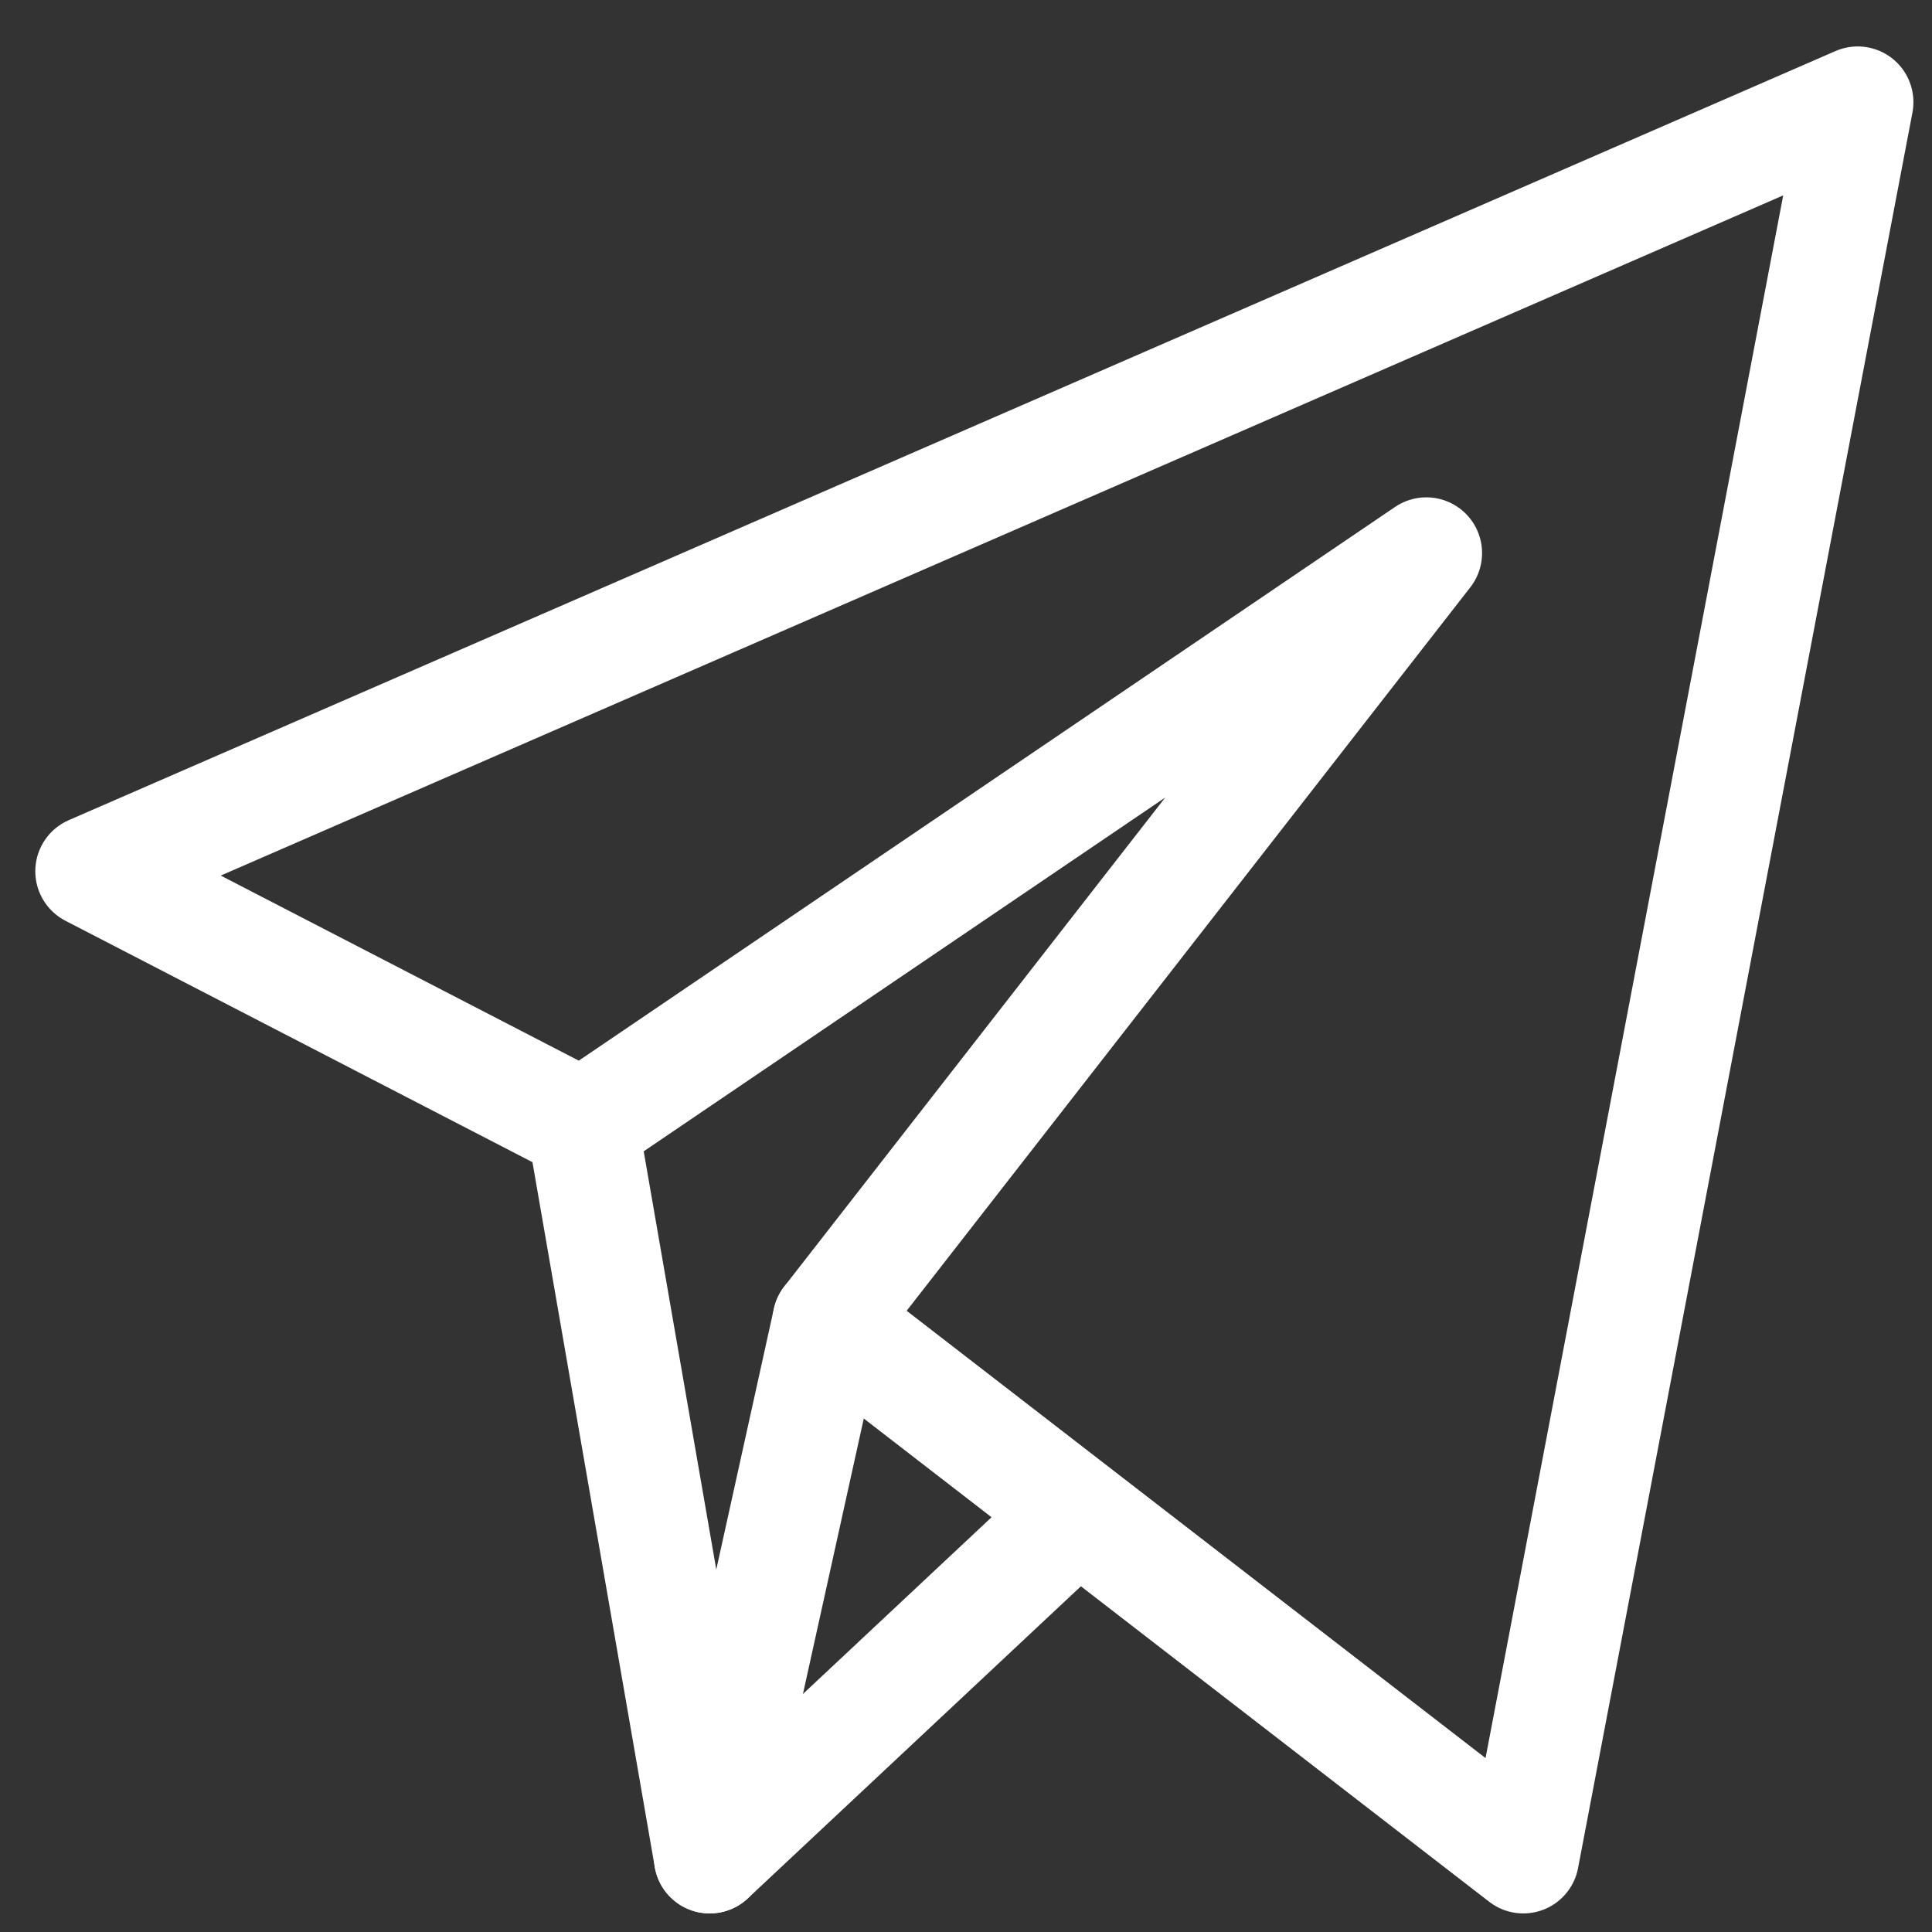
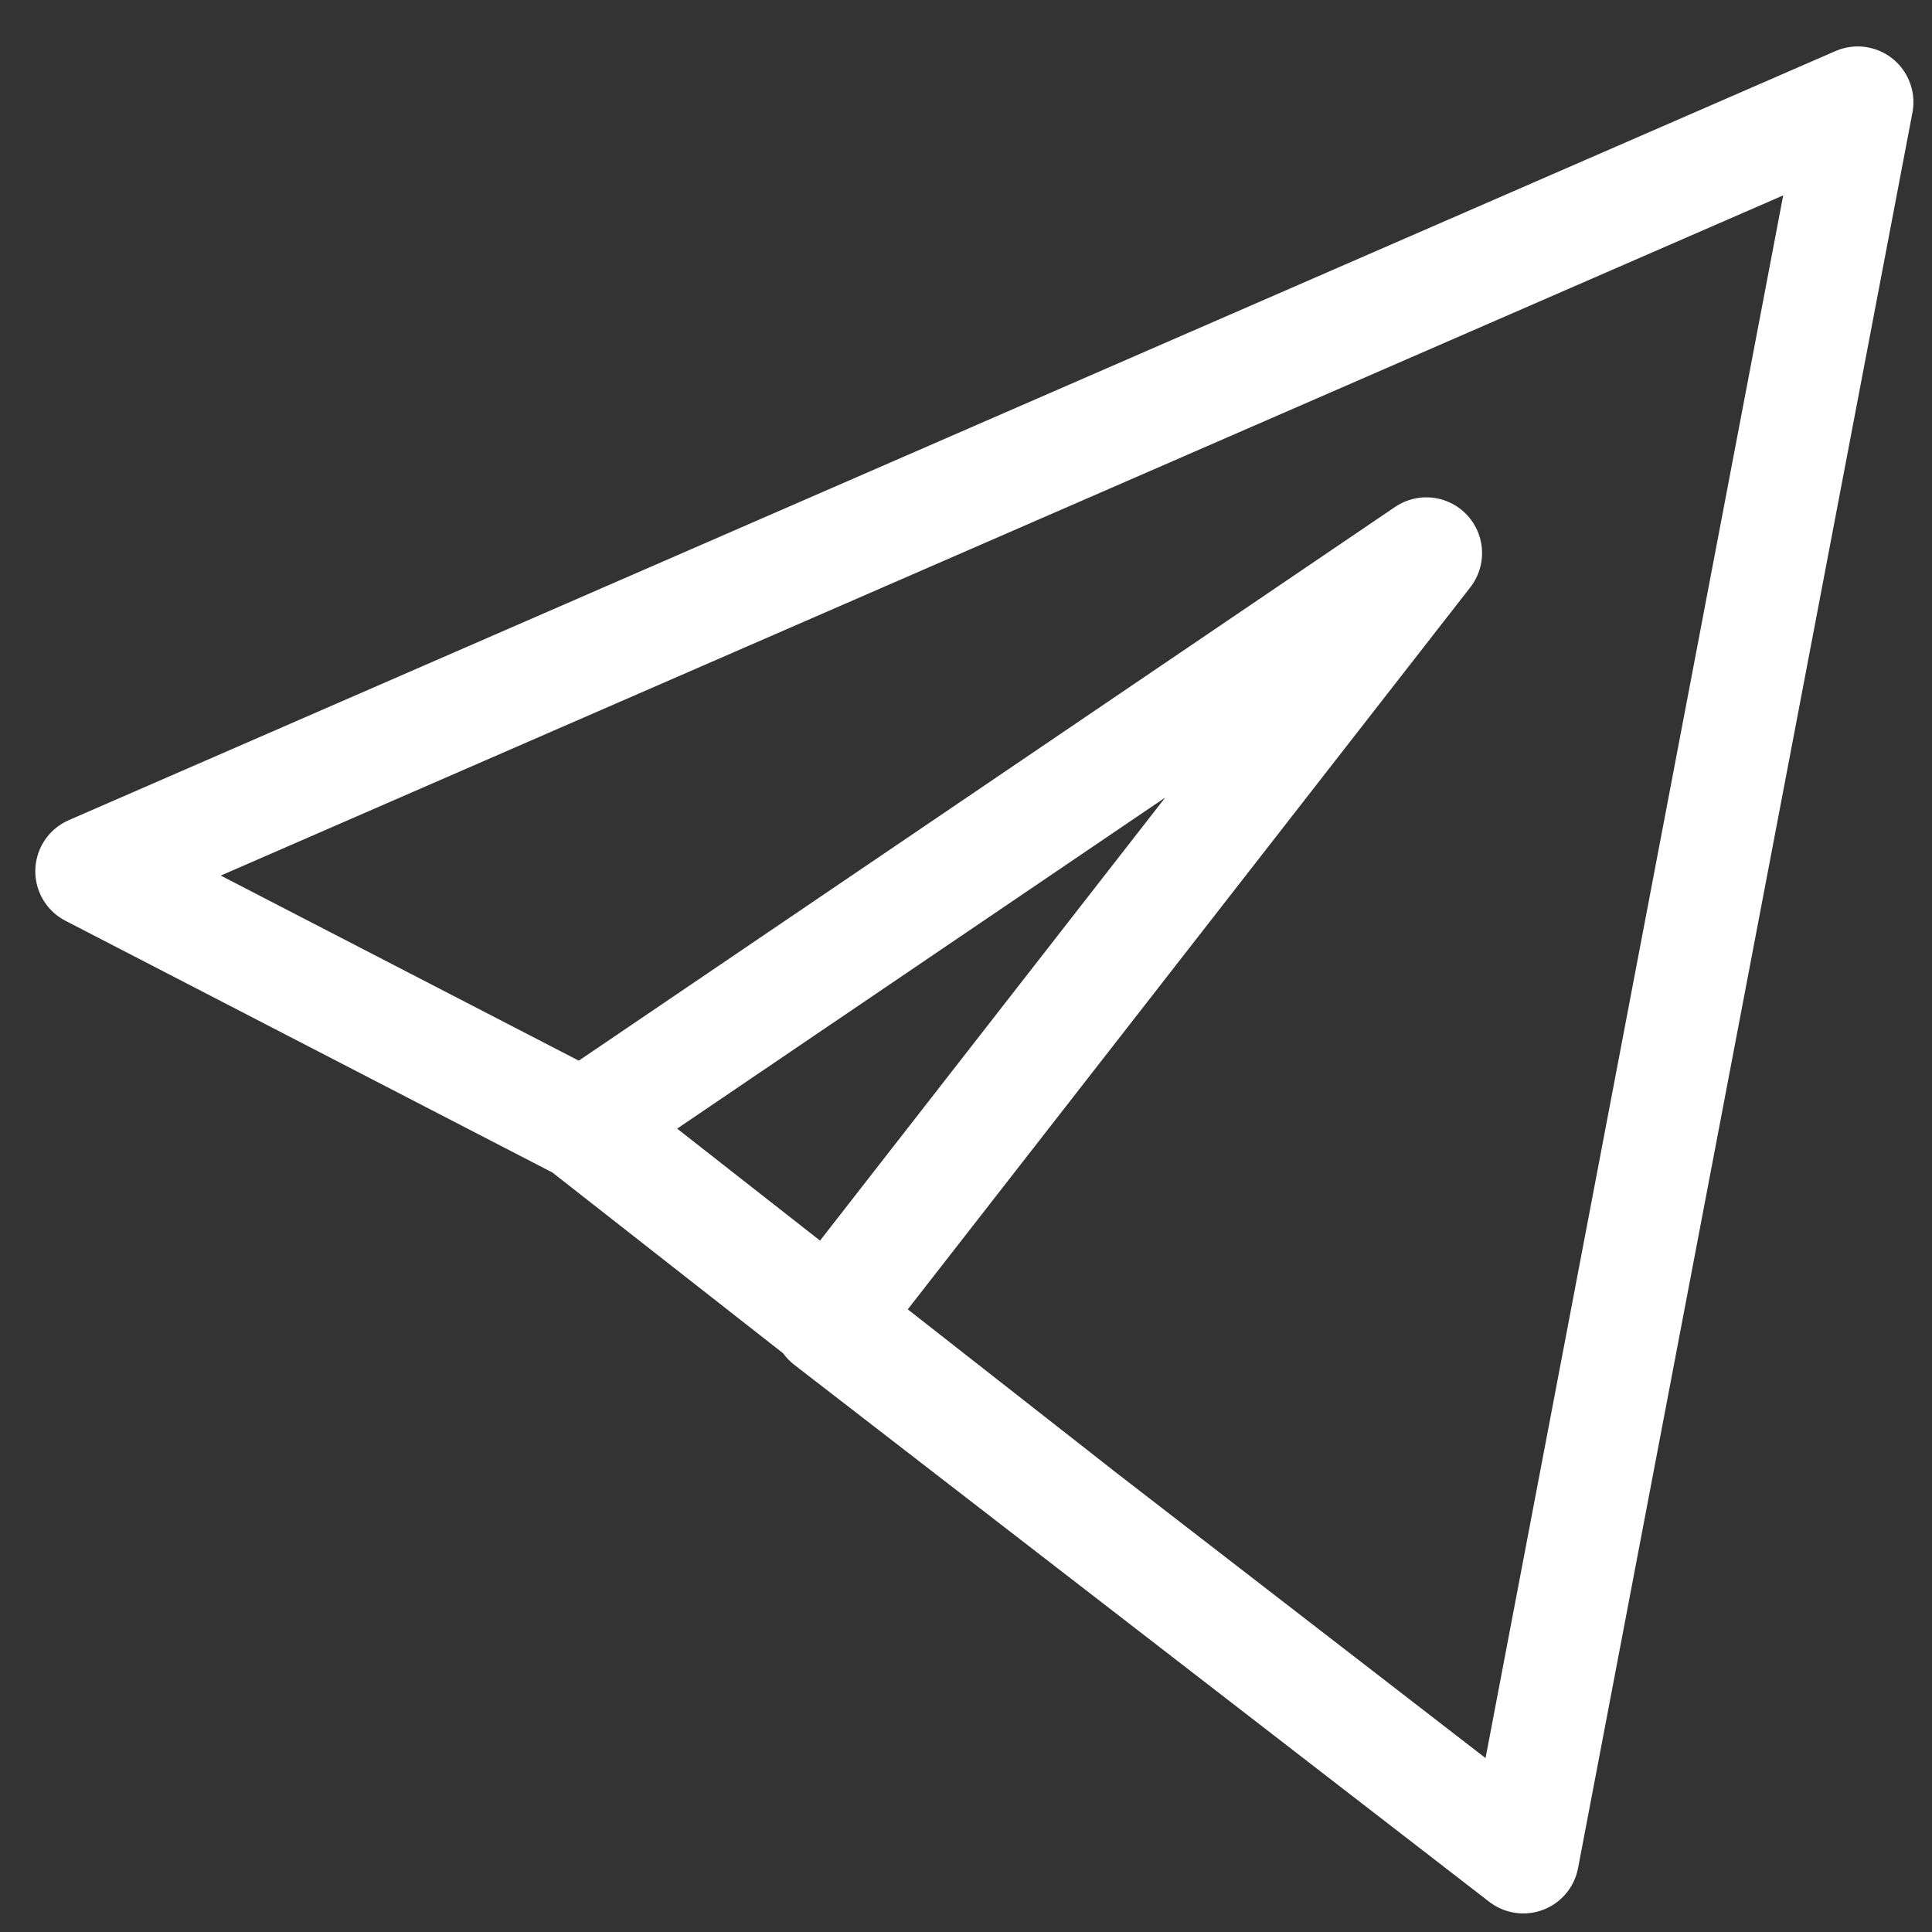
<svg xmlns="http://www.w3.org/2000/svg" width="26" height="26" viewBox="0 0 26 26" fill="none">
  <rect x="0" y="0" width="26" height="26" fill="#333333" stroke="none" />
-   <path d="M14.5 20.363L9.551 25L7.841 15.145M7.841 15.145L1.225 11.725L25 1.375L20.5 25L11.147 17.773L19.195 7.443L7.841 15.145Z" stroke="#fff" stroke-width="1.5" stroke-miterlimit="10" stroke-linecap="round" stroke-linejoin="round" />
-   <path d="M9.551 25L11.147 17.773" stroke="#fff" stroke-width="1.5" stroke-miterlimit="10" stroke-linecap="round" stroke-linejoin="round" />
+   <path d="M14.5 20.363L7.841 15.145M7.841 15.145L1.225 11.725L25 1.375L20.5 25L11.147 17.773L19.195 7.443L7.841 15.145Z" stroke="#fff" stroke-width="1.5" stroke-miterlimit="10" stroke-linecap="round" stroke-linejoin="round" />
</svg>